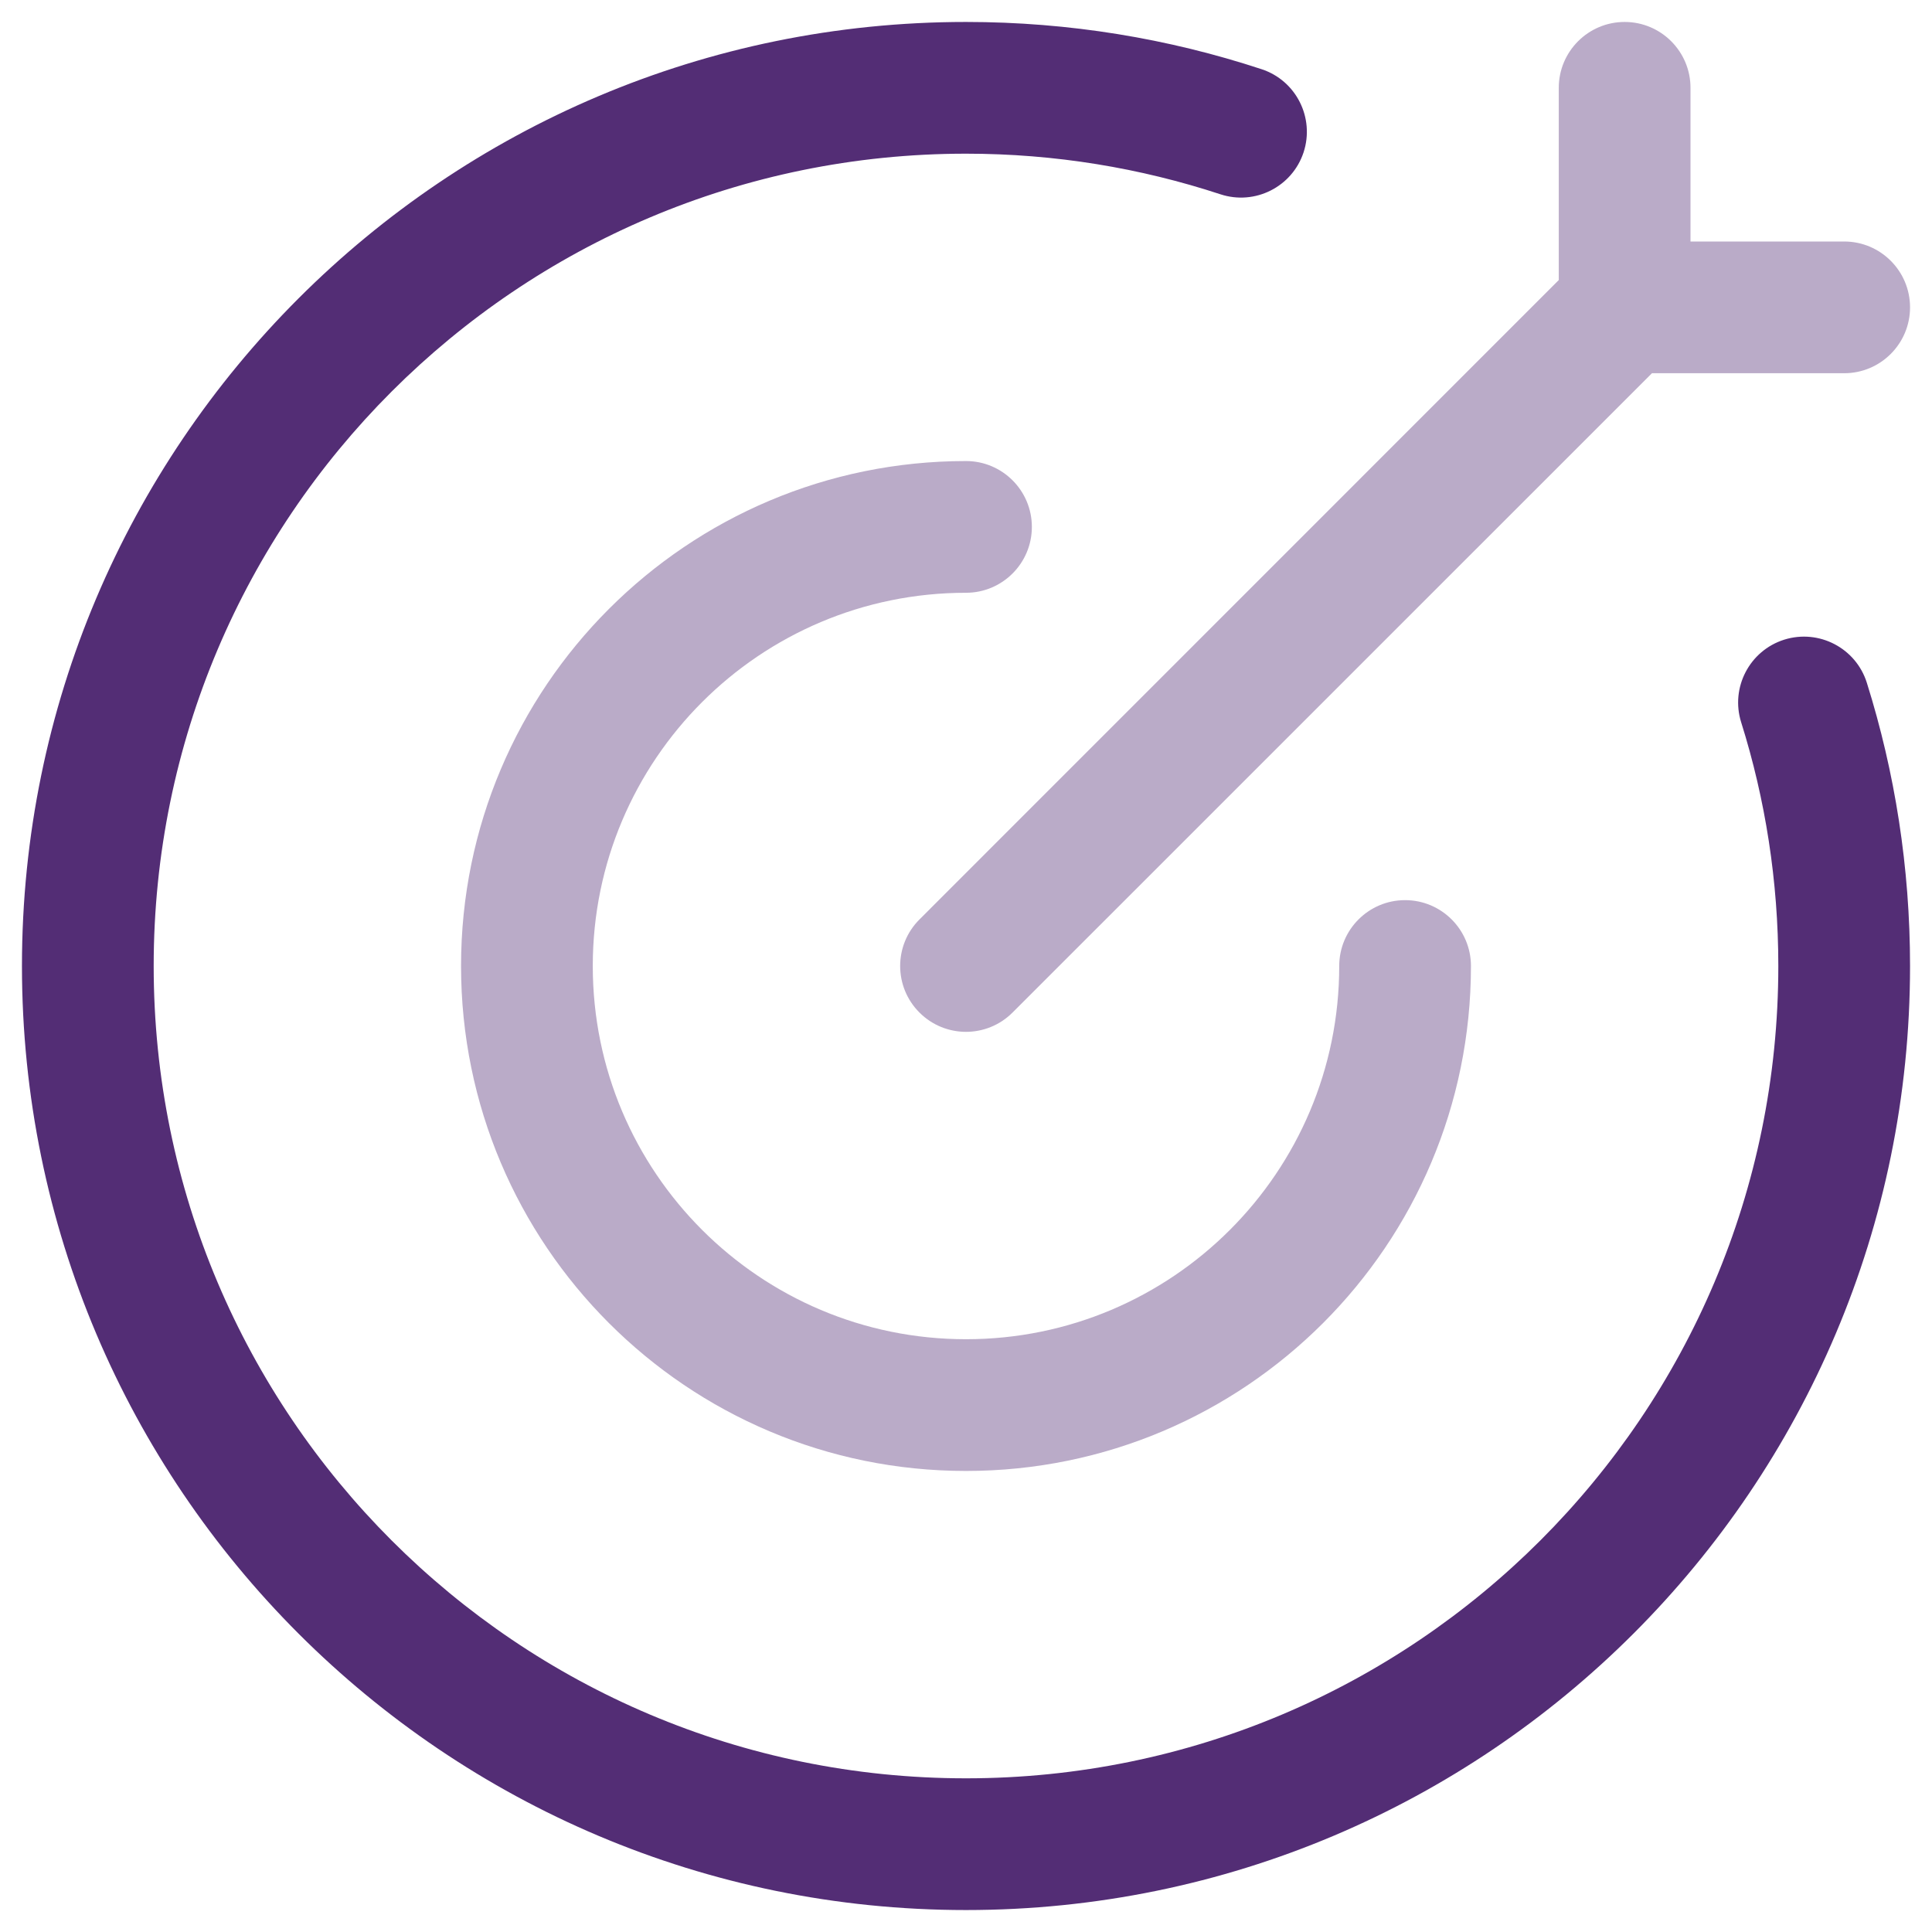
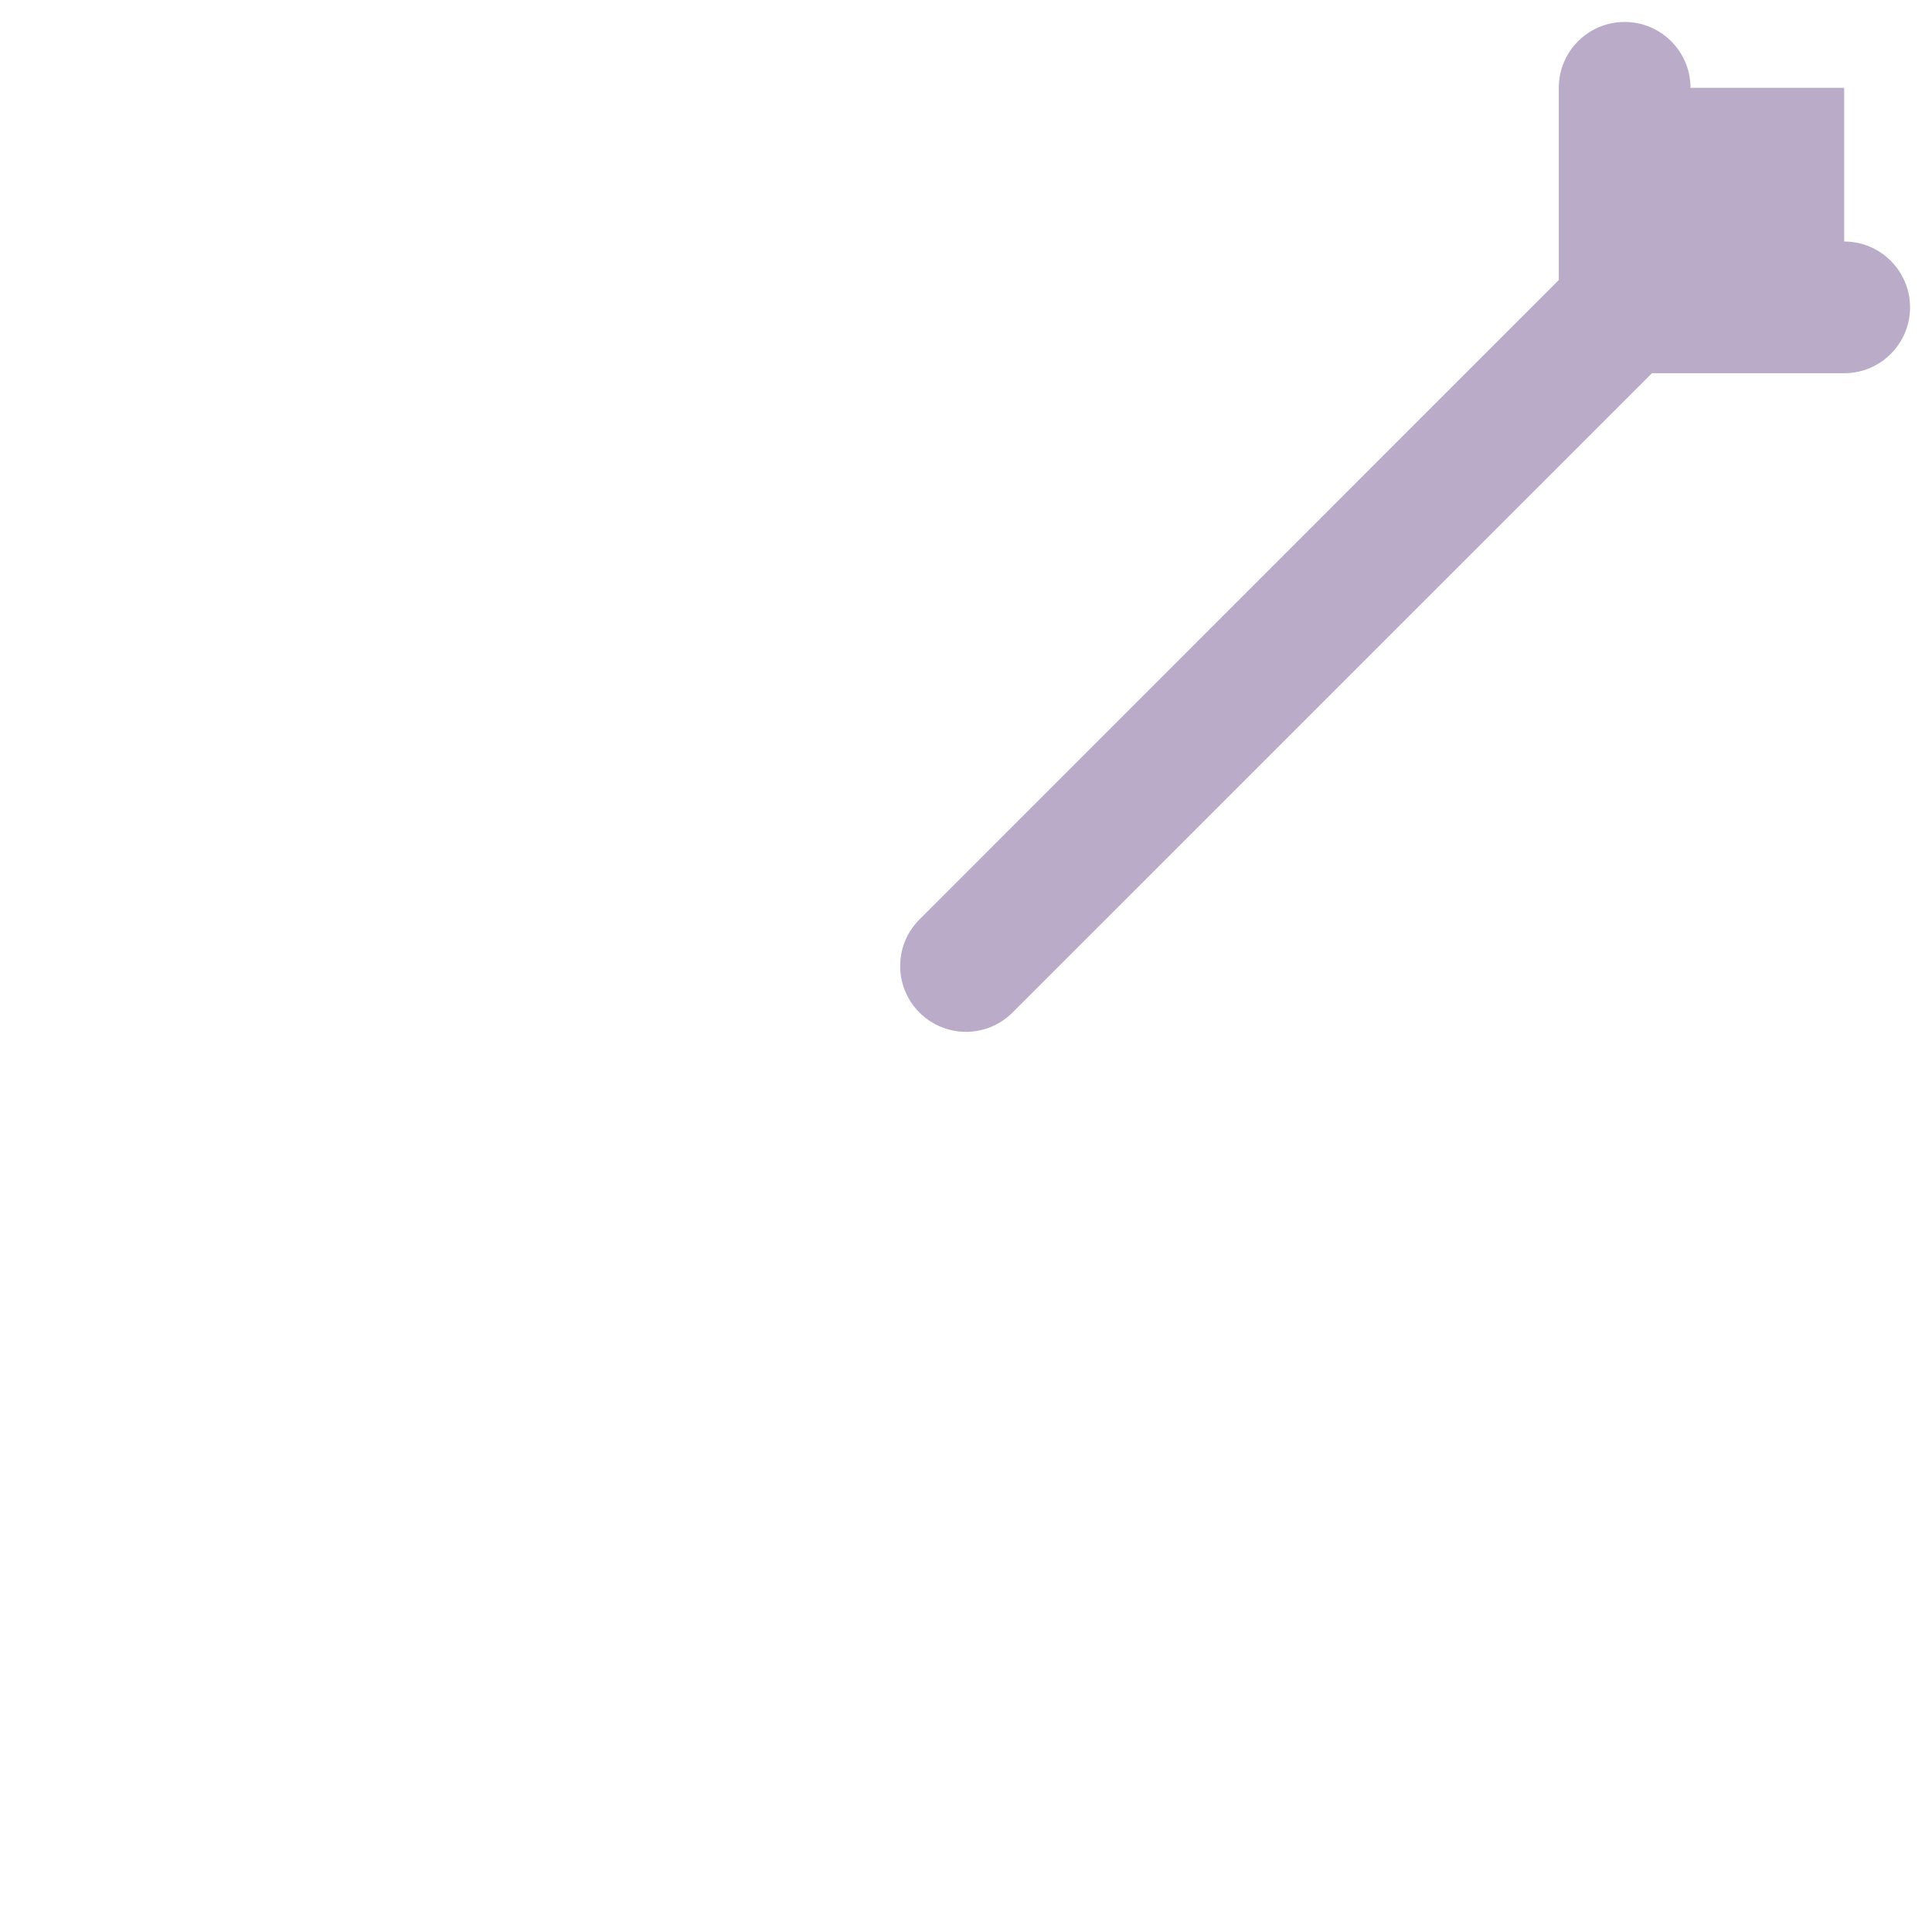
<svg xmlns="http://www.w3.org/2000/svg" width="22" height="22" viewBox="0 0 22 22" fill="none">
-   <path fill-rule="evenodd" clip-rule="evenodd" d="M11 1.75C5.891 1.75 1.75 5.891 1.75 11C1.75 16.109 5.891 20.25 11 20.25C16.109 20.25 20.25 16.109 20.25 11C20.25 10.032 20.102 9.1 19.827 8.225C19.703 7.83 19.922 7.409 20.317 7.284C20.713 7.16 21.134 7.38 21.258 7.775C21.578 8.794 21.75 9.878 21.75 11C21.75 16.937 16.937 21.75 11 21.75C5.063 21.75 0.25 16.937 0.25 11C0.25 5.063 5.063 0.25 11 0.25C12.174 0.25 13.306 0.439 14.366 0.788C14.759 0.917 14.973 1.341 14.844 1.735C14.714 2.128 14.29 2.342 13.896 2.212C12.986 1.913 12.013 1.75 11 1.75Z" fill="#532D75" />
  <g opacity="0.4">
-     <path d="M19.25 1C19.25 0.586 18.914 0.25 18.5 0.25C18.086 0.25 17.75 0.586 17.75 1V3.189L10.47 10.47C10.177 10.763 10.177 11.237 10.47 11.53C10.763 11.823 11.237 11.823 11.53 11.53L18.811 4.25H21C21.414 4.25 21.75 3.914 21.75 3.5C21.75 3.086 21.414 2.75 21 2.75H19.25V1Z" fill="#532D75" />
-     <path d="M6.75 11C6.75 8.653 8.653 6.75 11 6.75C11.414 6.75 11.75 6.414 11.75 6C11.75 5.586 11.414 5.25 11 5.25C7.824 5.25 5.25 7.824 5.25 11C5.25 14.176 7.824 16.75 11 16.75C14.176 16.75 16.75 14.176 16.75 11C16.75 10.586 16.414 10.25 16 10.25C15.586 10.25 15.25 10.586 15.25 11C15.25 13.347 13.347 15.25 11 15.25C8.653 15.25 6.75 13.347 6.75 11Z" fill="#532D75" />
+     <path d="M19.25 1C19.25 0.586 18.914 0.25 18.5 0.25C18.086 0.25 17.75 0.586 17.75 1V3.189L10.47 10.47C10.177 10.763 10.177 11.237 10.47 11.53C10.763 11.823 11.237 11.823 11.53 11.53L18.811 4.25H21C21.414 4.25 21.75 3.914 21.75 3.5C21.75 3.086 21.414 2.75 21 2.75V1Z" fill="#532D75" />
  </g>
</svg>